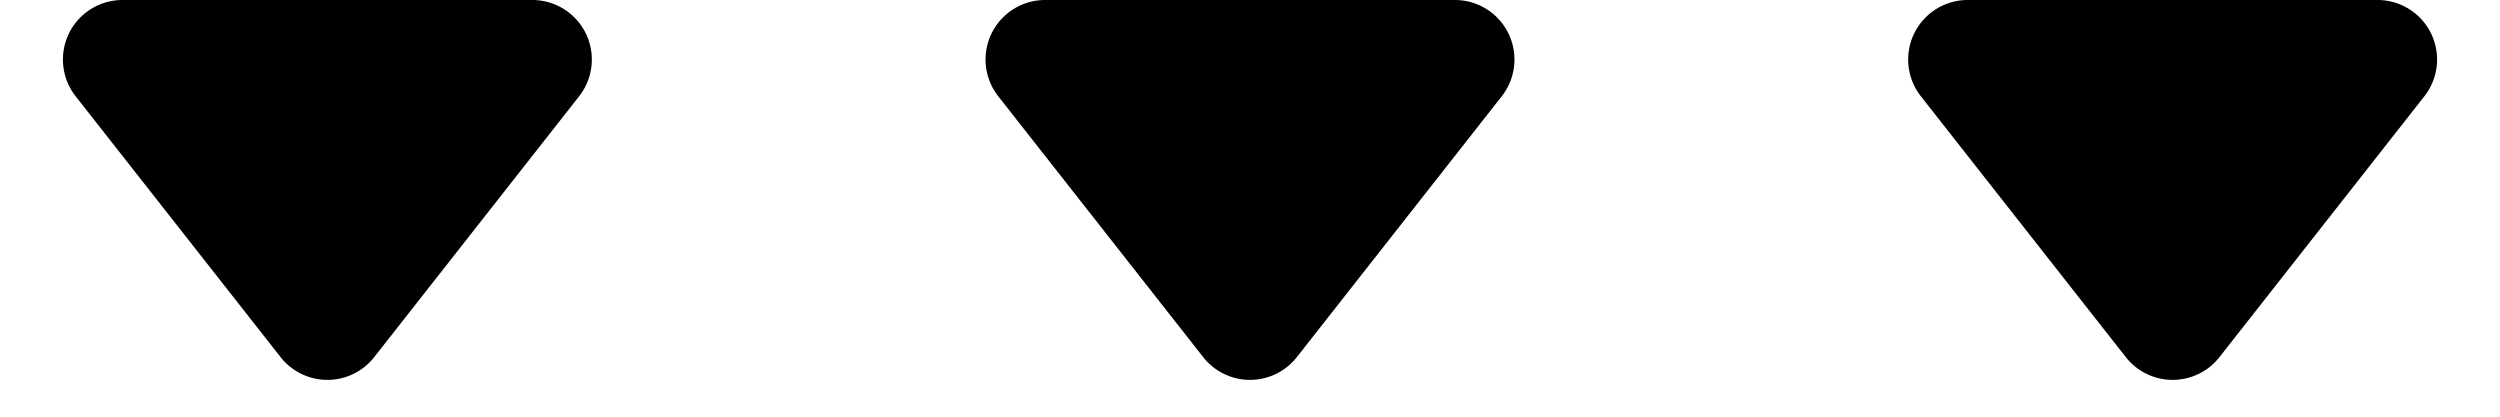
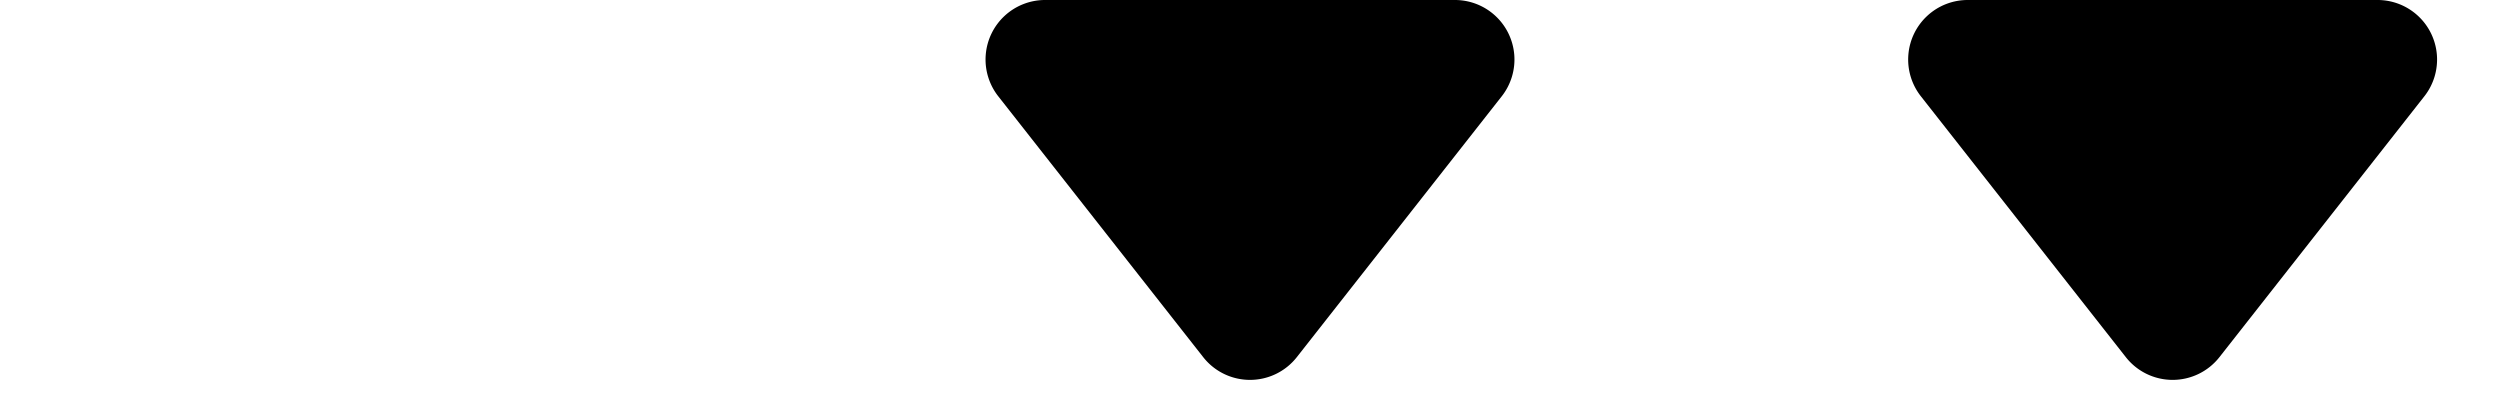
<svg xmlns="http://www.w3.org/2000/svg" width="84" height="14" viewBox="0 0 84 14">
  <g id="グループ_57" data-name="グループ 57" transform="translate(-146 -731)">
    <path id="多角形_1" data-name="多角形 1" d="M9.427,2a2,2,0,0,1,3.145,0l6.885,8.763A2,2,0,0,1,17.885,14H4.115a2,2,0,0,1-1.573-3.236Z" transform="translate(199 745) rotate(180)" />
    <path id="多角形_3" data-name="多角形 3" d="M9.427,2a2,2,0,0,1,3.145,0l6.885,8.763A2,2,0,0,1,17.885,14H4.115a2,2,0,0,1-1.573-3.236Z" transform="translate(230 745) rotate(180)" />
-     <path id="多角形_2" data-name="多角形 2" d="M9.427,2a2,2,0,0,1,3.145,0l6.885,8.763A2,2,0,0,1,17.885,14H4.115a2,2,0,0,1-1.573-3.236Z" transform="translate(168 745) rotate(180)" />
  </g>
</svg>